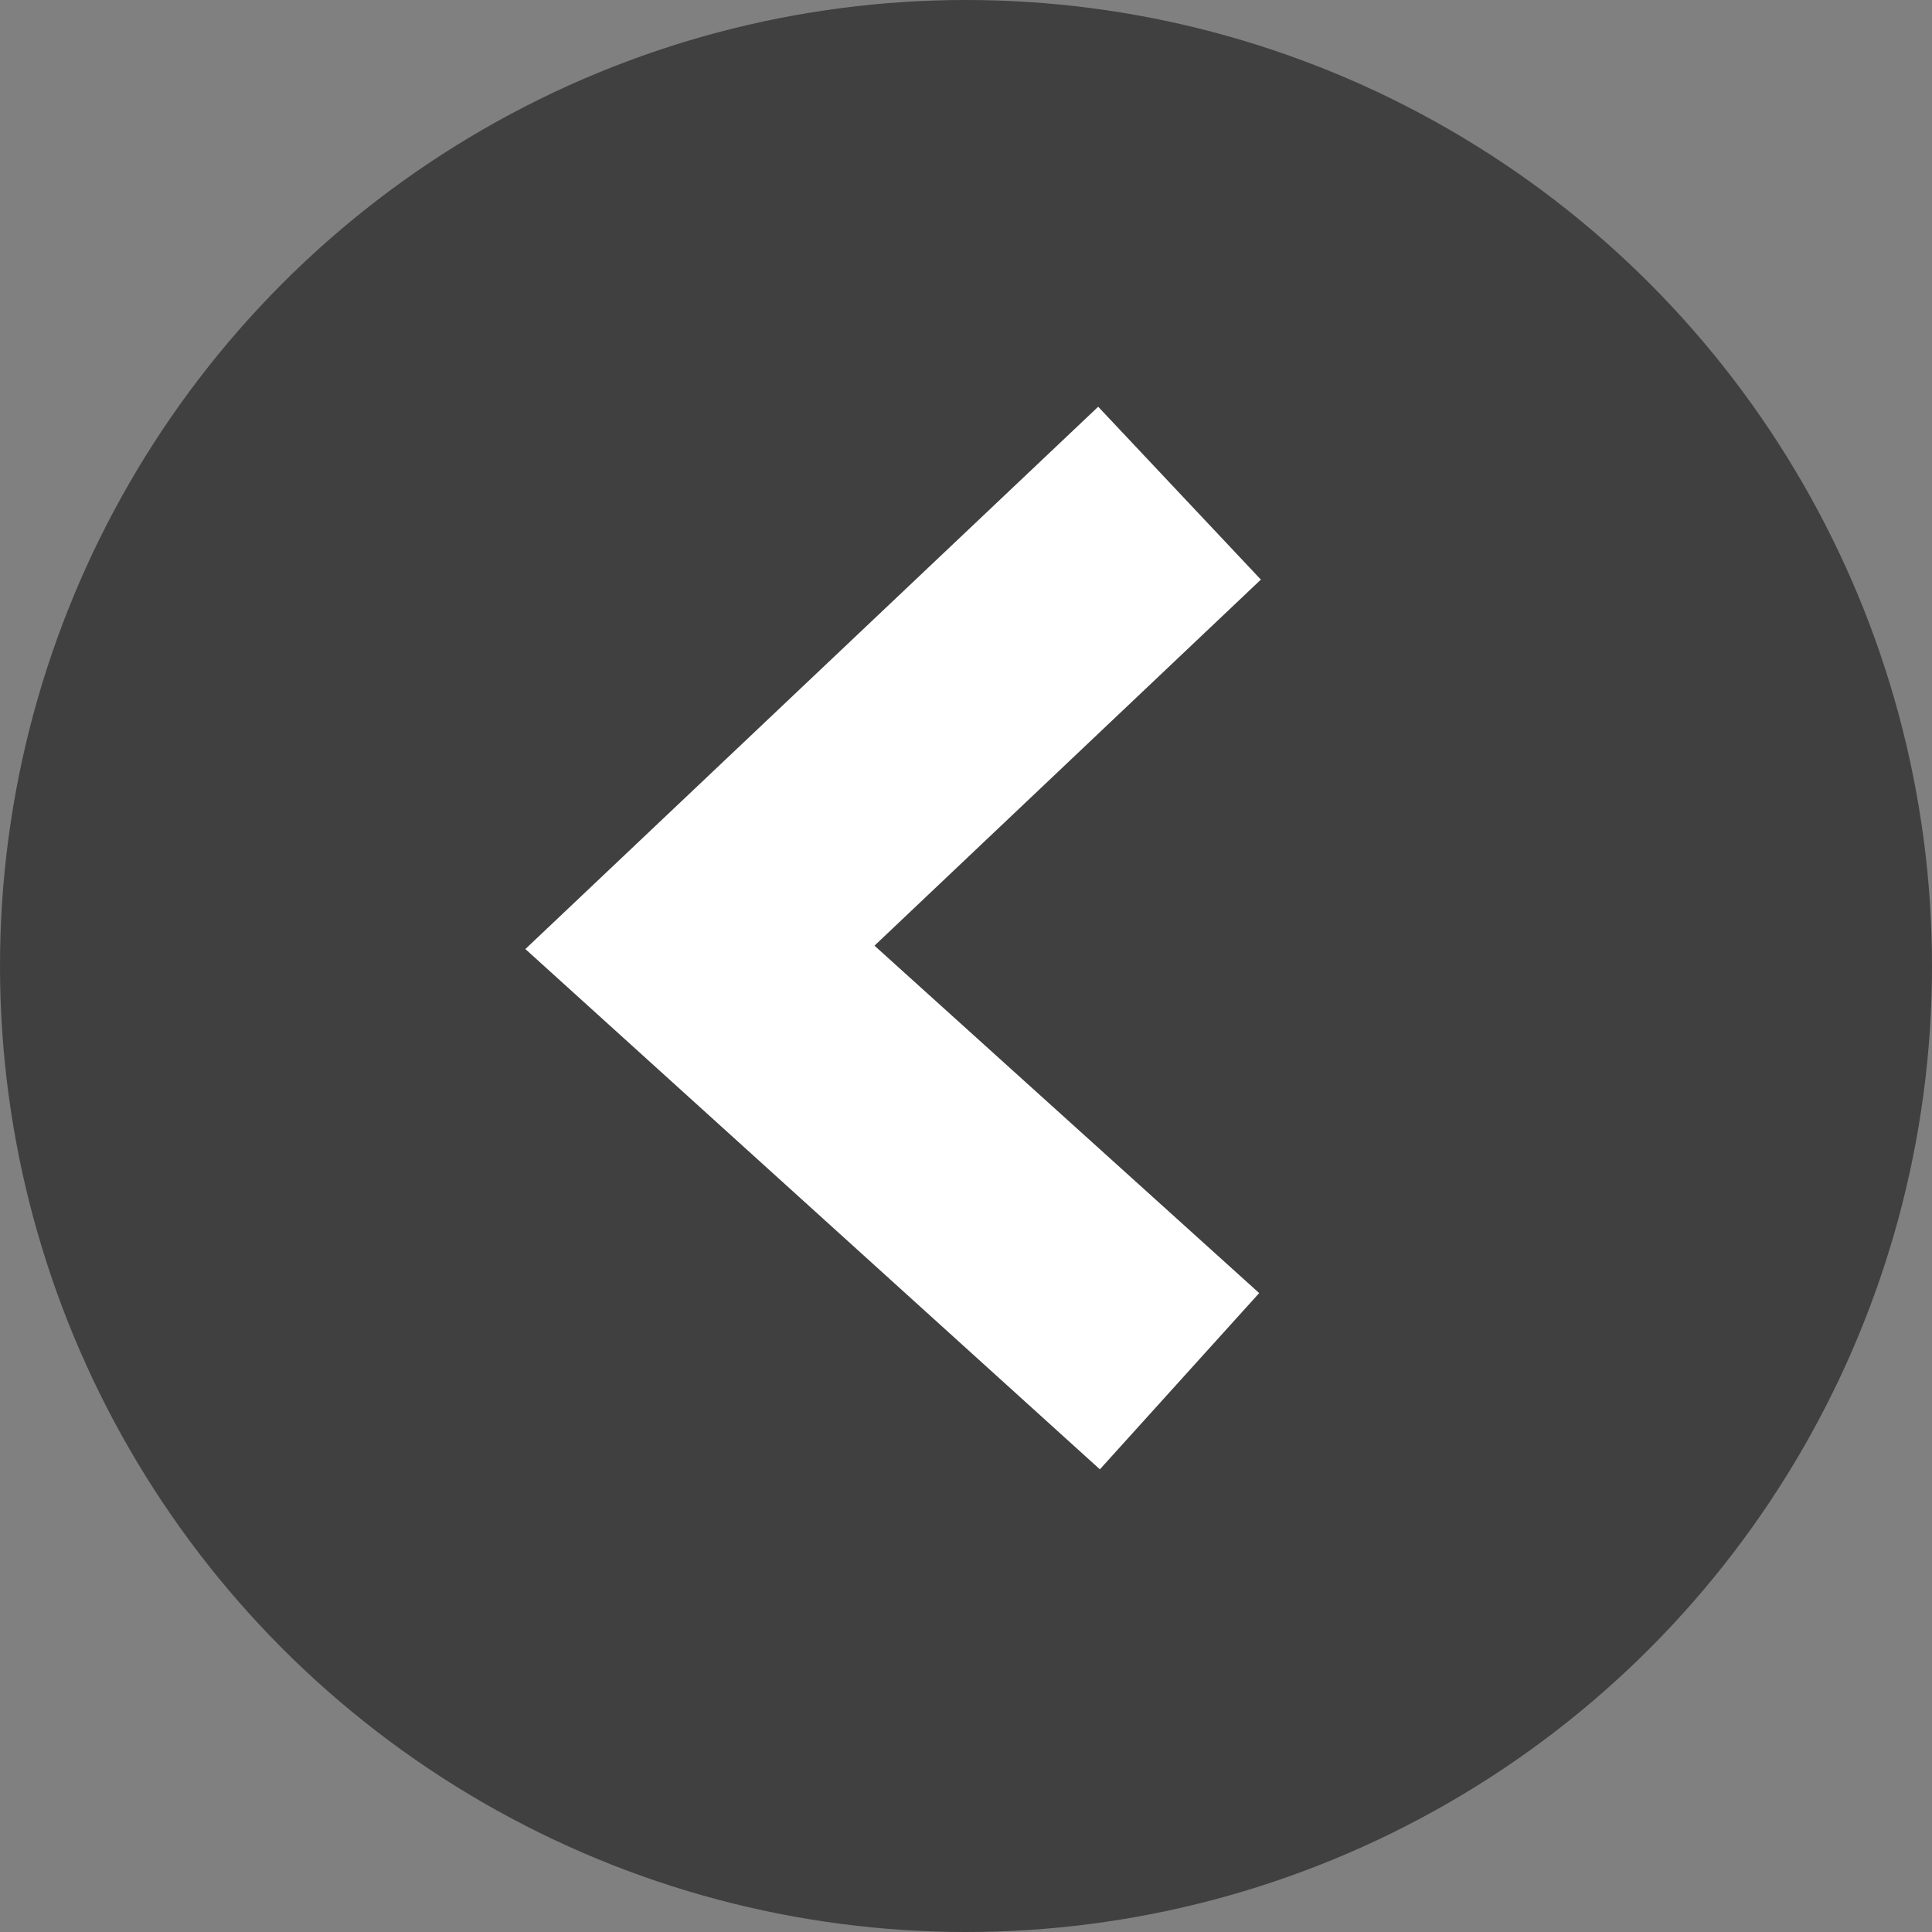
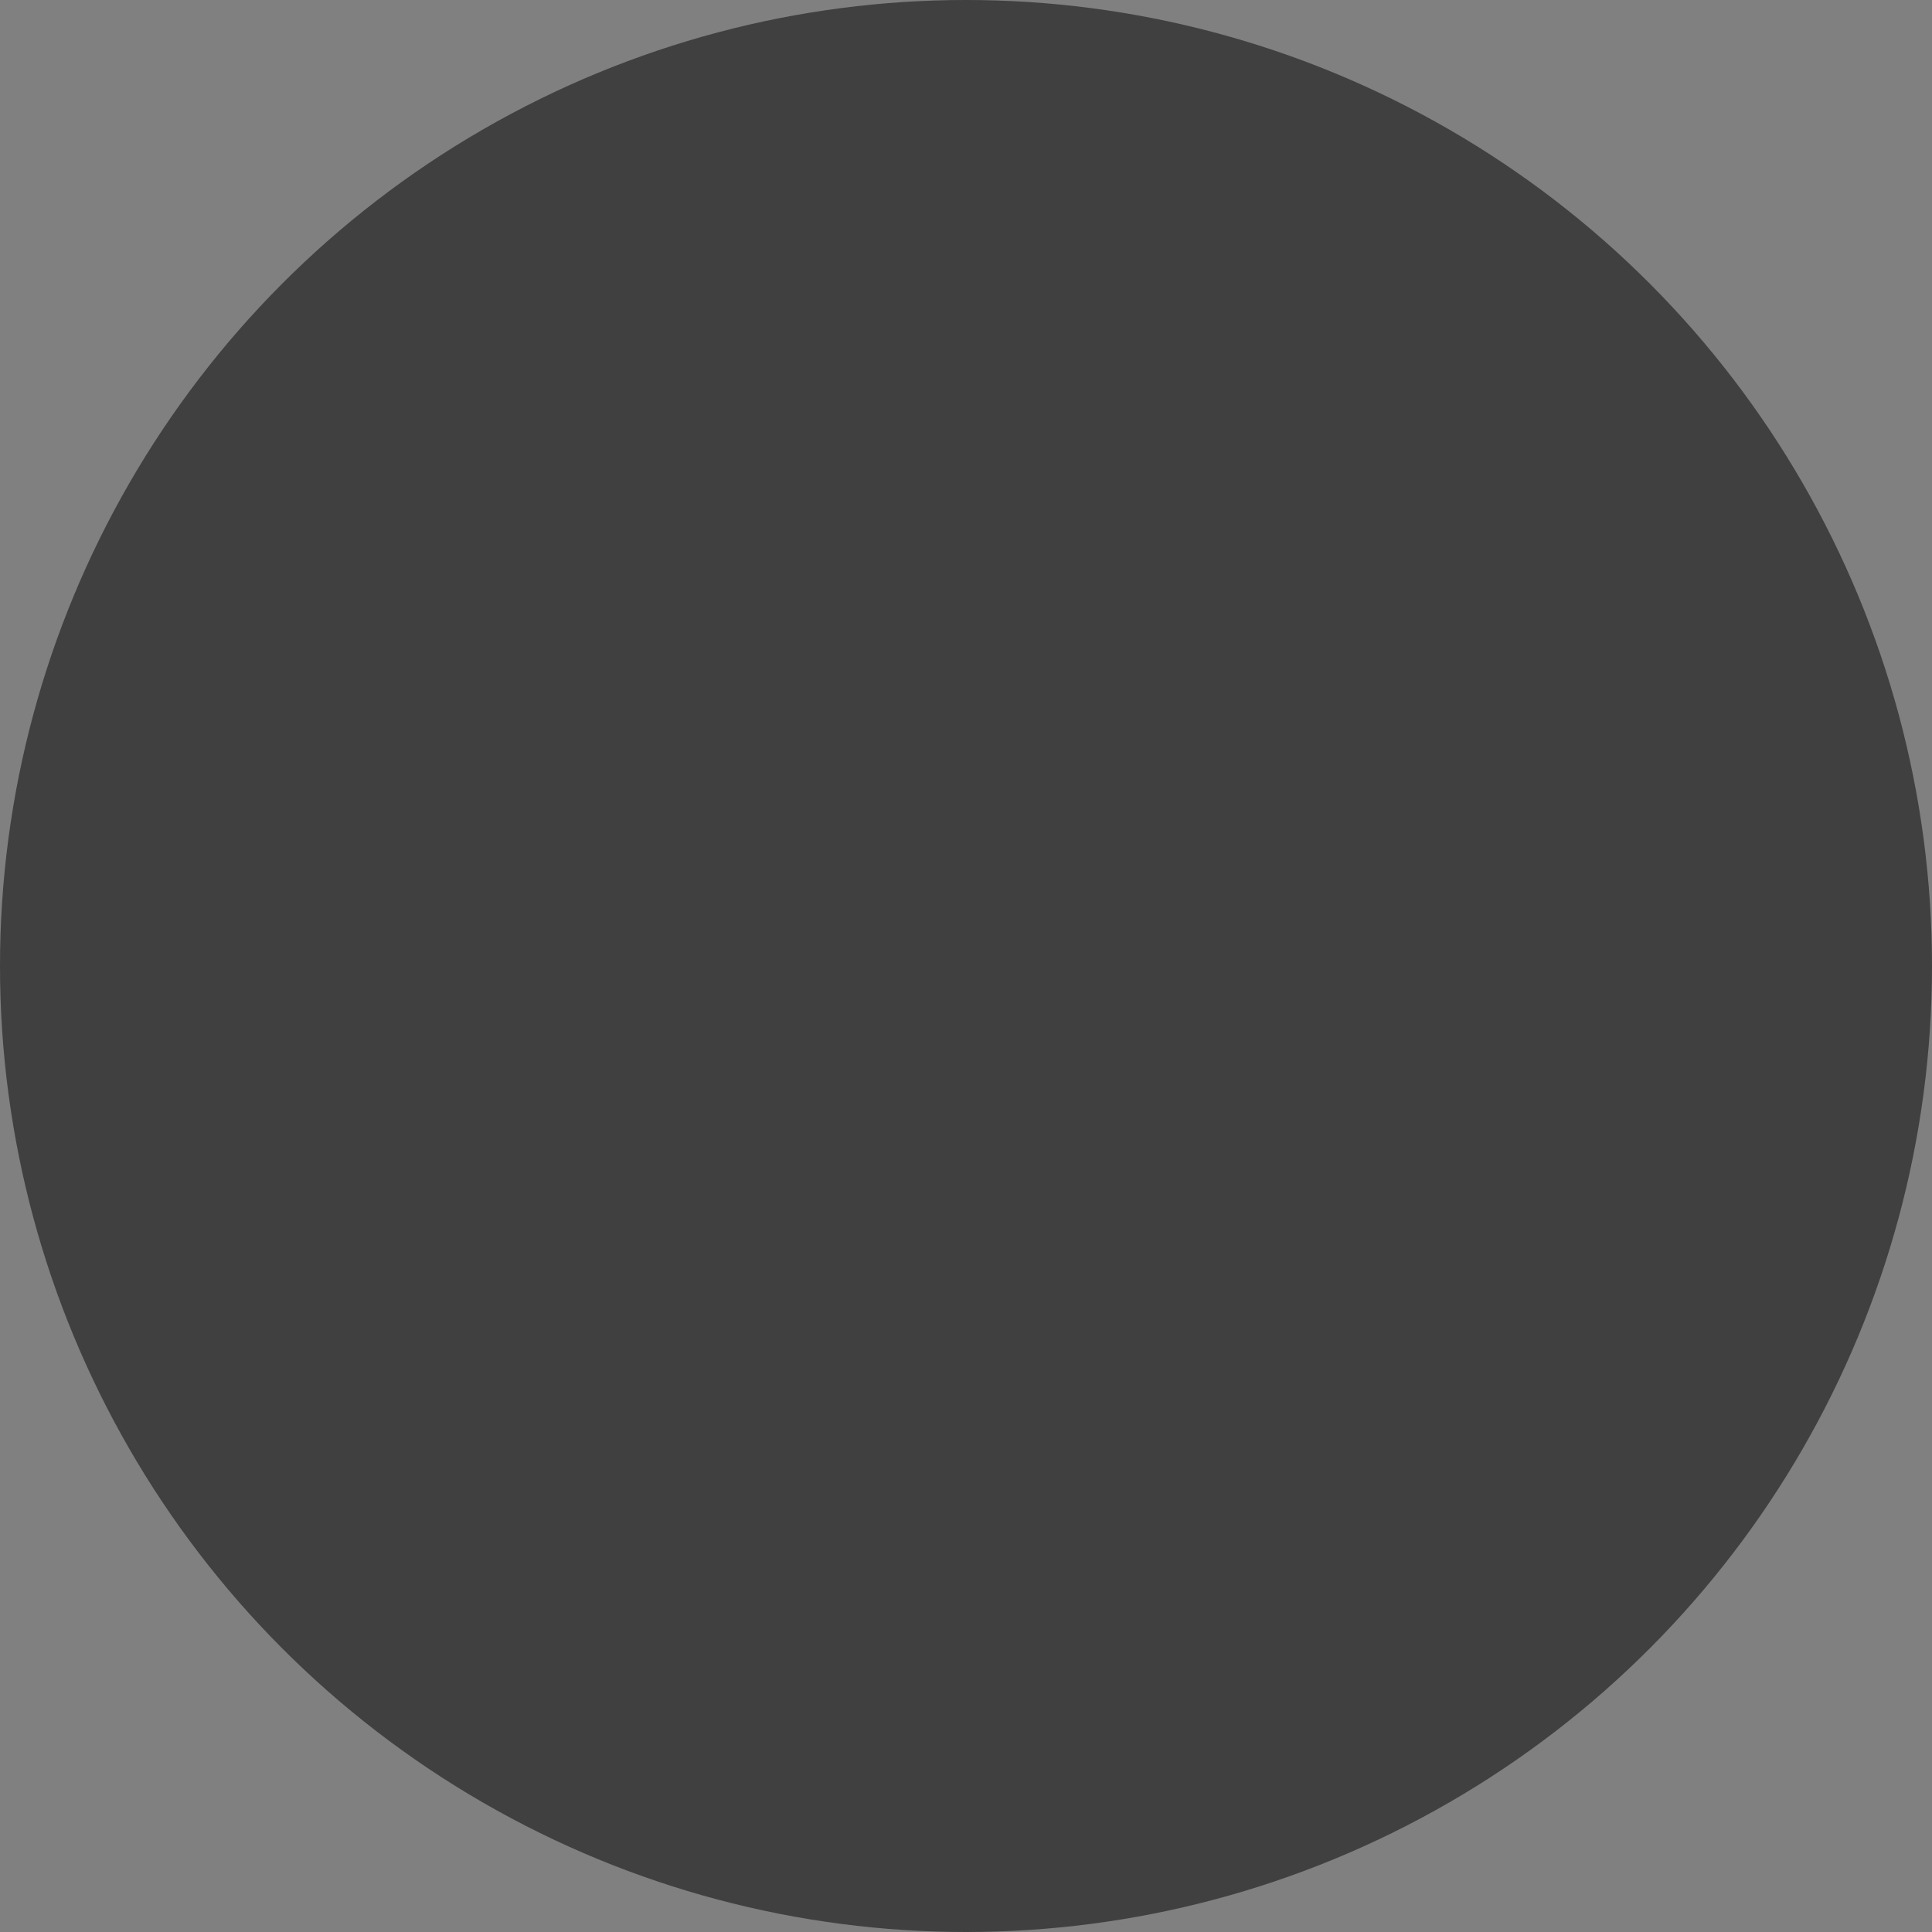
<svg xmlns="http://www.w3.org/2000/svg" version="1.1" id="Ebene_1" x="0px" y="0px" viewBox="0 0 114 114" style="enable-background:new 0 0 114 114;">
  <rect x="0" y="0" width="114" height="114" fill="#808080" stroke="none" />
  <circle cx="57" cy="57" r="57" fill="#000000" fill-opacity="0.5" />
-   <path d="M74.3,76.3l-9.4,10.4L31,56l33.8-32l9.6,10.2L51.6,55.8  L74.3,76.3z" fill="#FFFFFF" />
</svg>